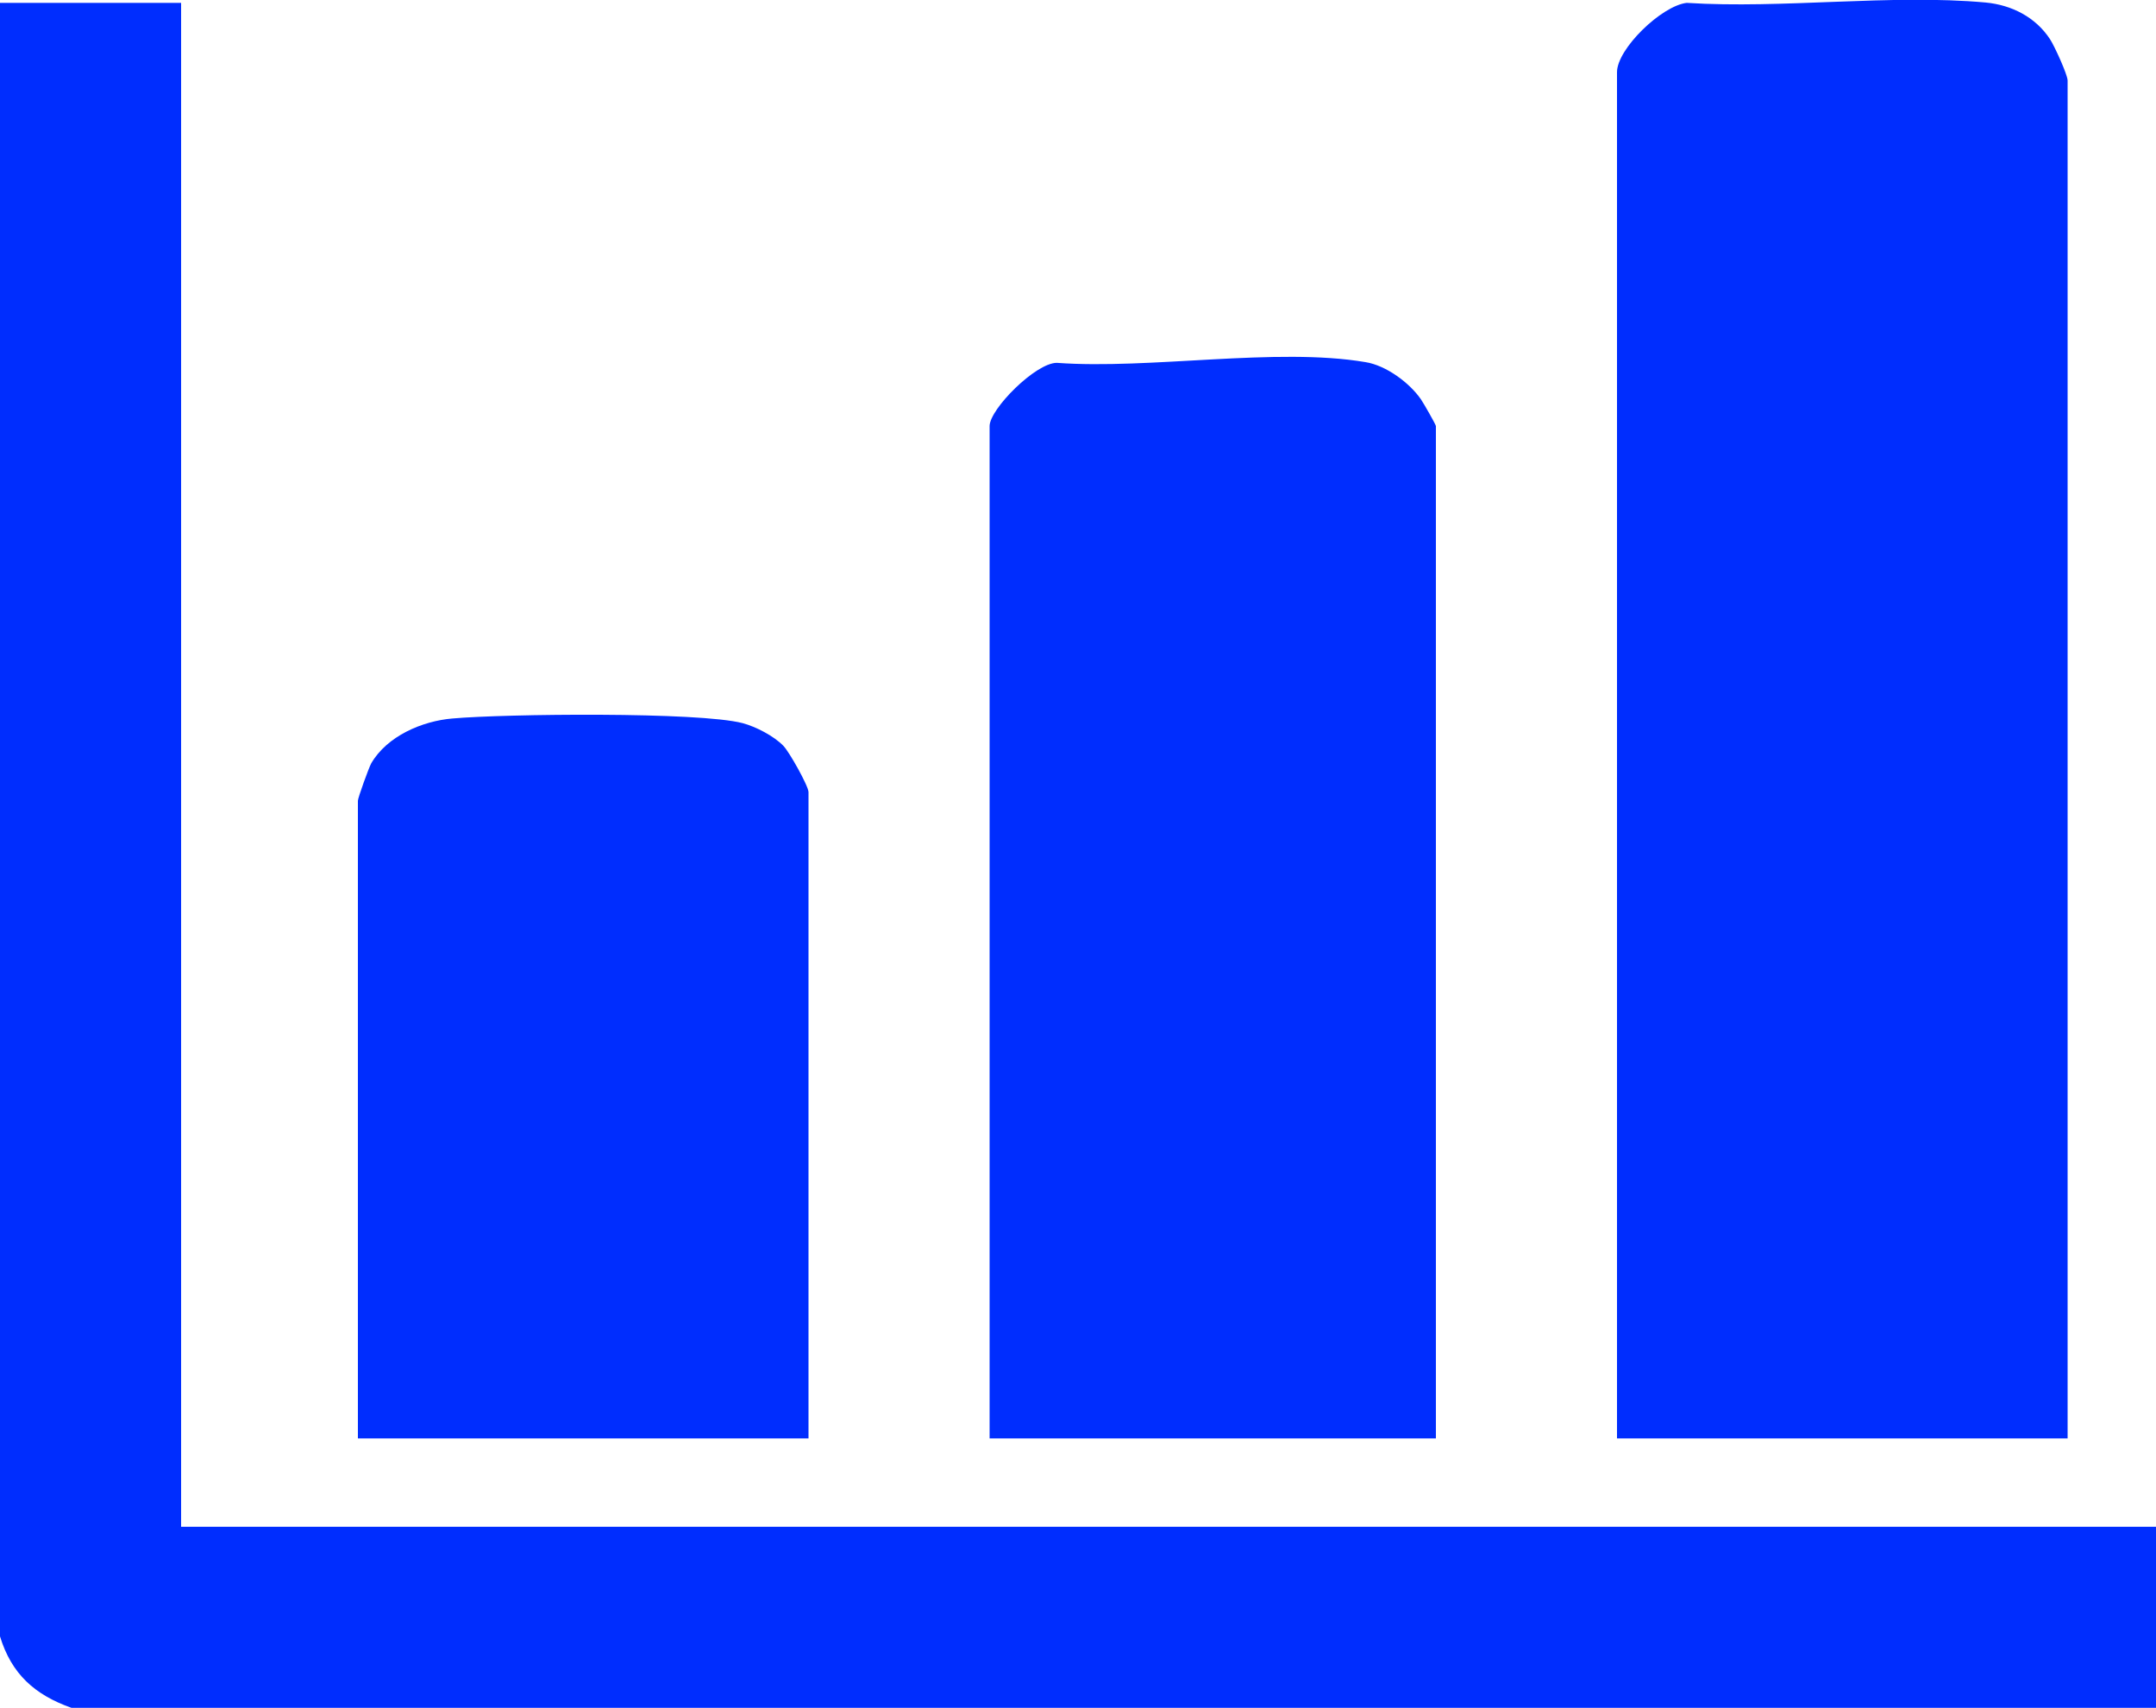
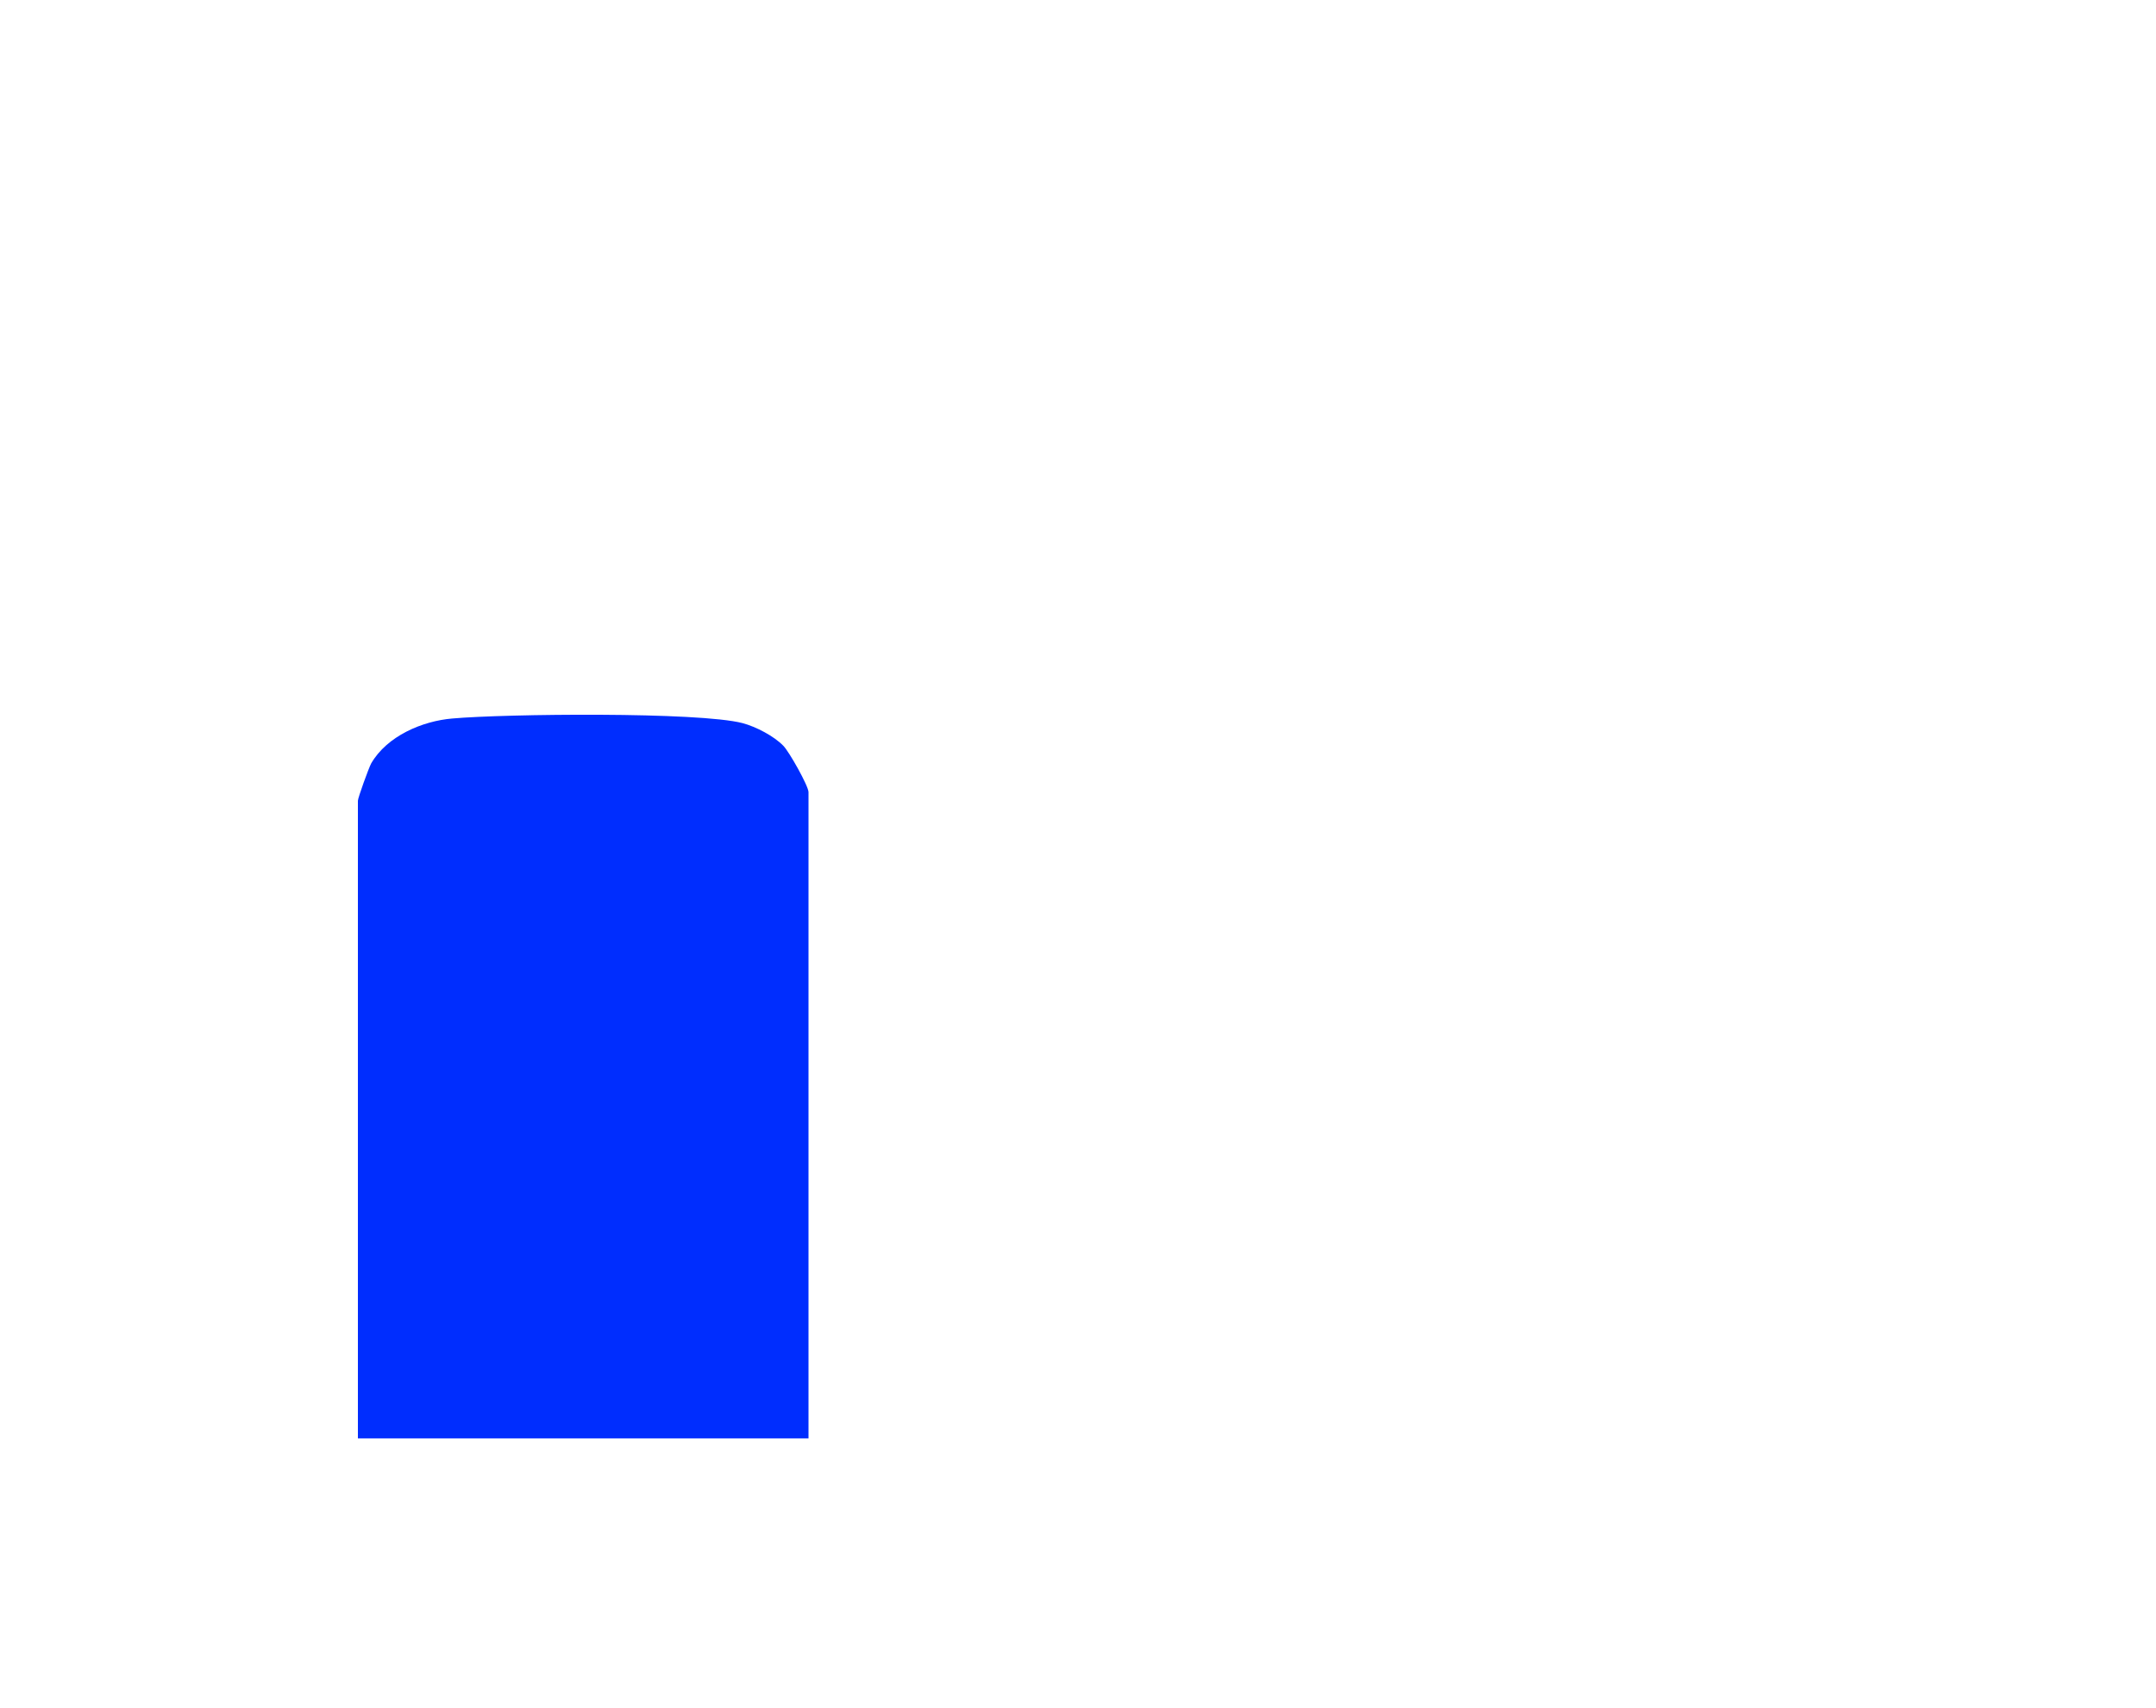
<svg xmlns="http://www.w3.org/2000/svg" id="Camada_2" data-name="Camada 2" viewBox="0 0 60 47.54">
  <defs>
    <style>      .cls-1 {        fill: #002dfe;      }    </style>
  </defs>
  <g id="Content">
    <g id="WSUJrI">
      <g>
-         <path class="cls-1" d="M0,.08h5.04v42.42h54.96v5.04H1.99c-1.02-.36-1.67-.94-1.99-1.99V.08Z" />
-         <path class="cls-1" d="M57.54,40.04h-12.54V2.01c0-.65,1.24-1.85,1.94-1.93,2.68.17,5.68-.25,8.32-.01.73.07,1.39.41,1.79,1.02.12.18.49.99.49,1.15v37.79Z" />
-         <path class="cls-1" d="M39.96,40.04h-12.42V11.86c0-.47,1.28-1.76,1.87-1.76,2.58.19,6.12-.44,8.59-.02.57.09,1.22.57,1.54,1.03.07.1.42.71.42.75v28.18Z" />
        <path class="cls-1" d="M22.5,40.04h-12.54v-17.75c0-.08.3-.91.37-1.04.44-.76,1.42-1.18,2.26-1.25,1.46-.13,6.86-.19,8.08.13.37.1.87.36,1.13.63.16.16.7,1.12.7,1.29v17.99Z" />
      </g>
    </g>
  </g>
</svg>